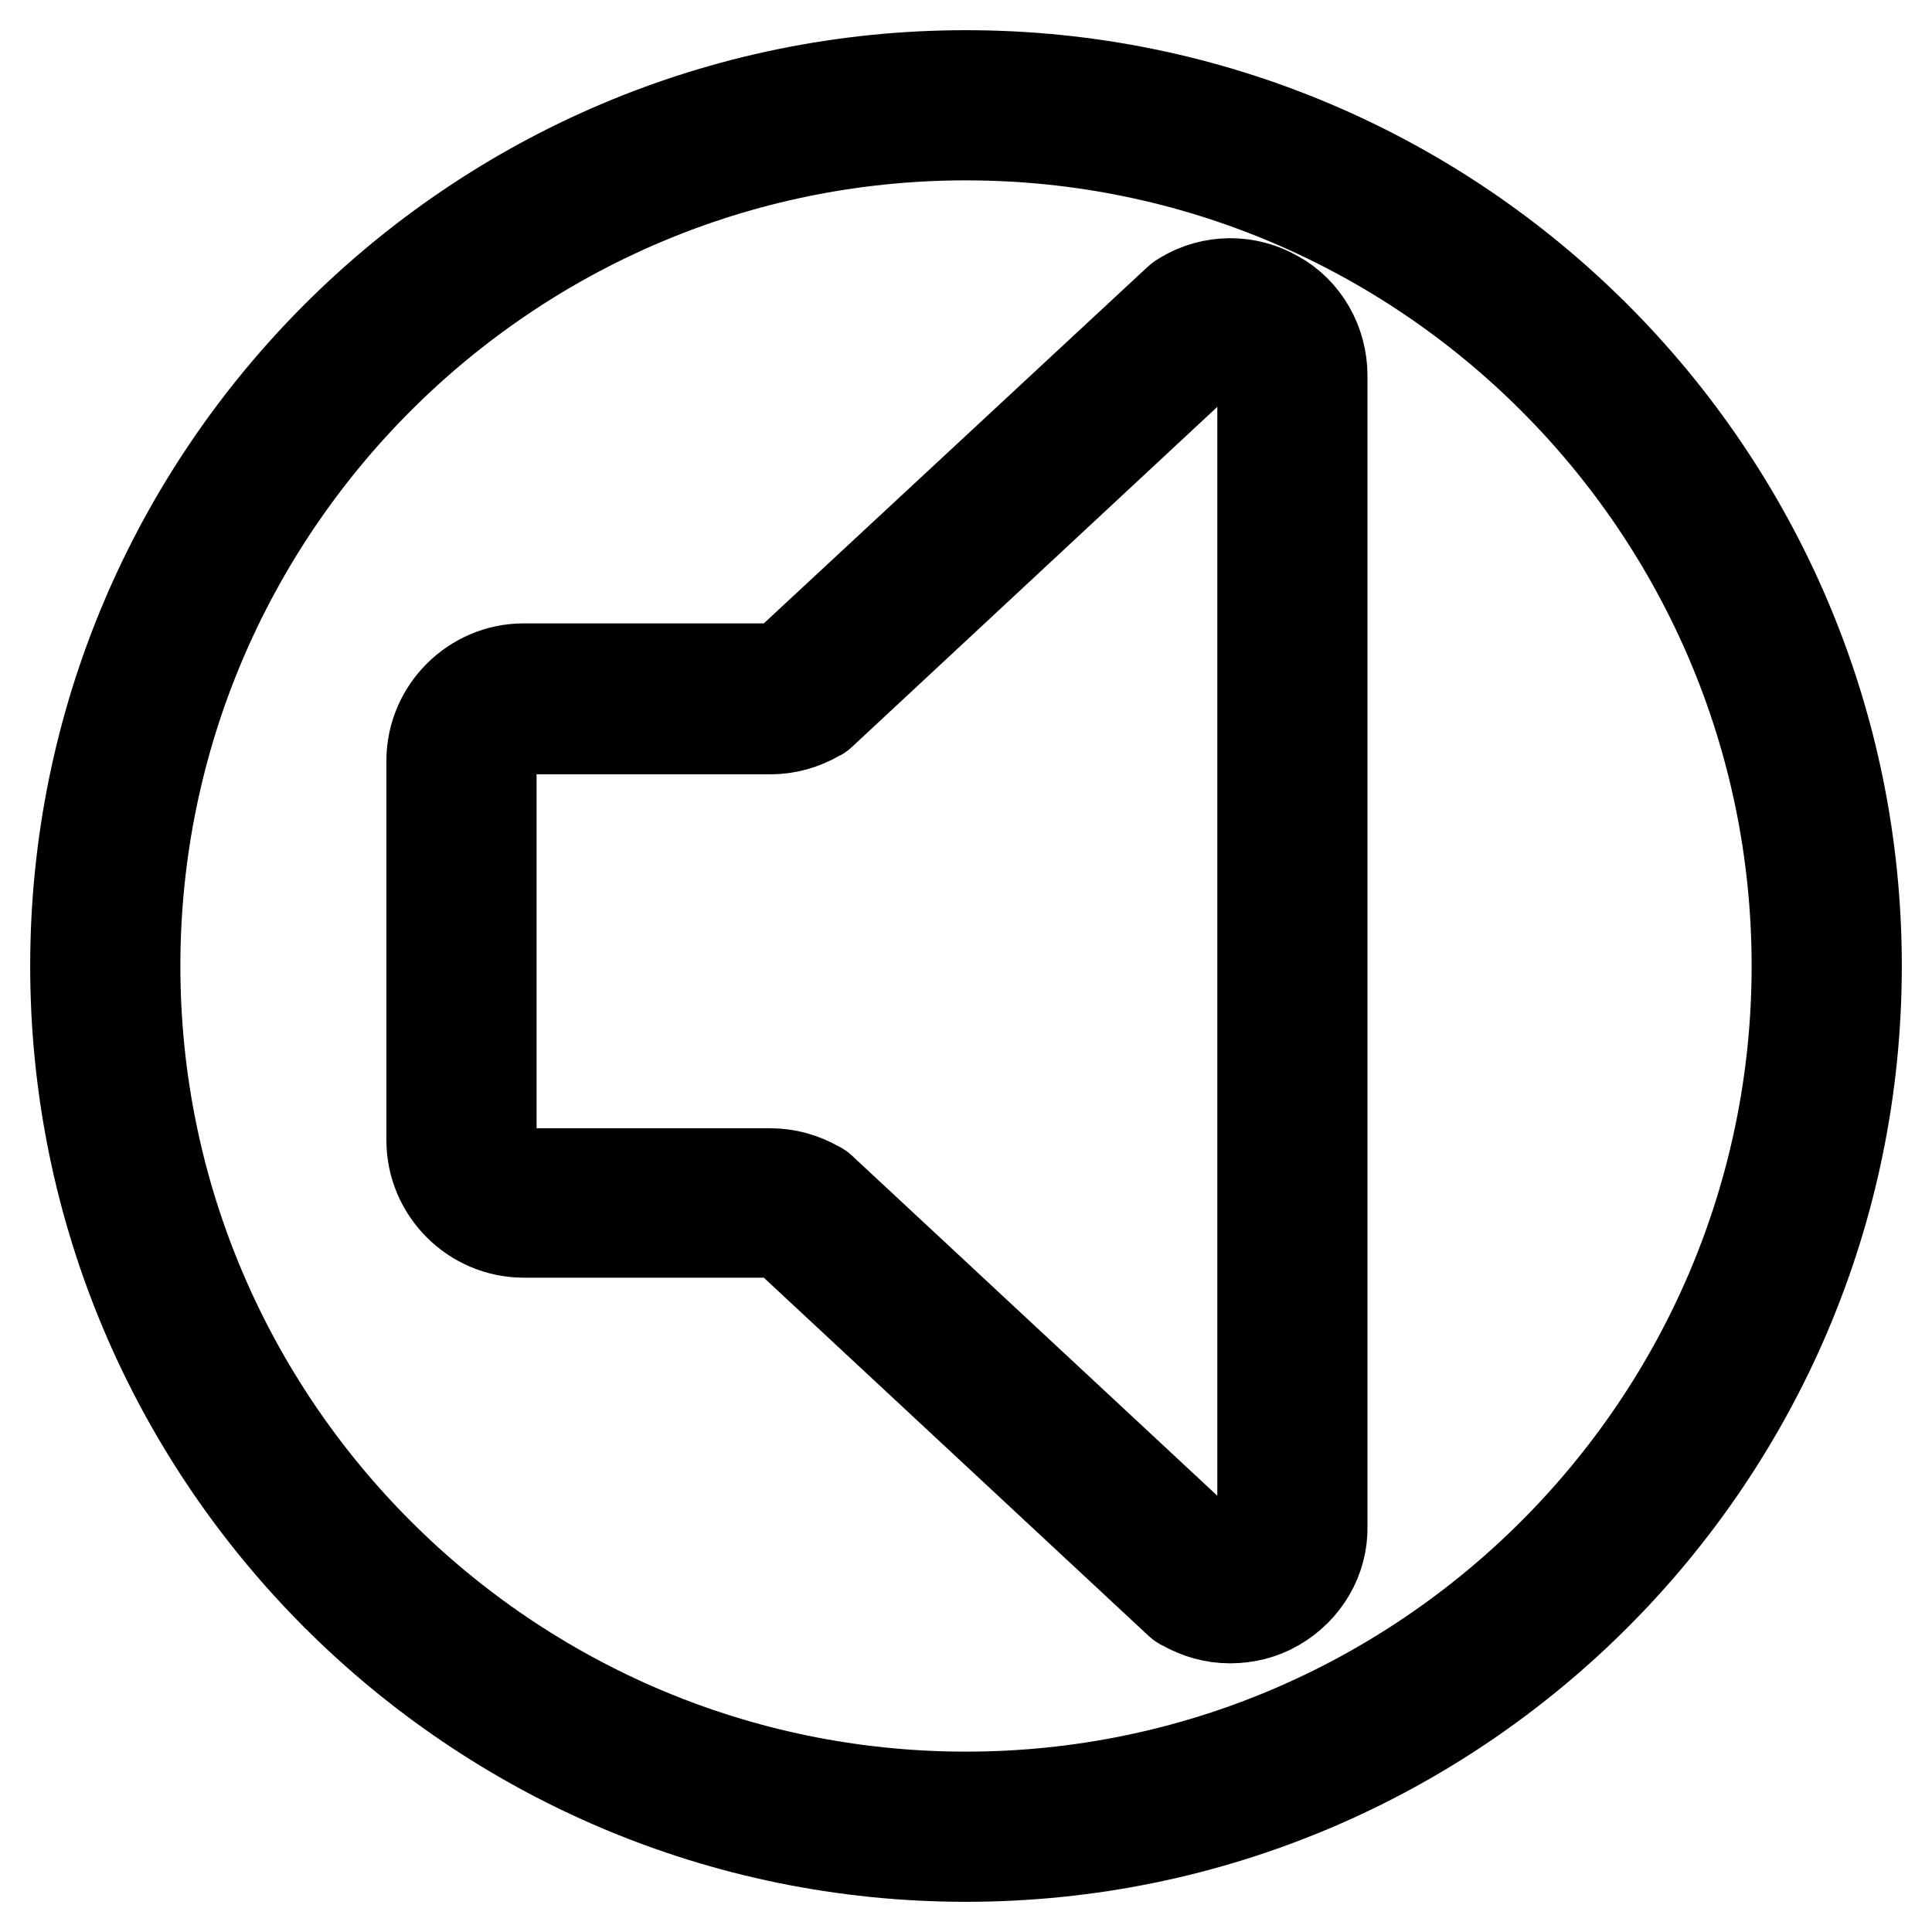
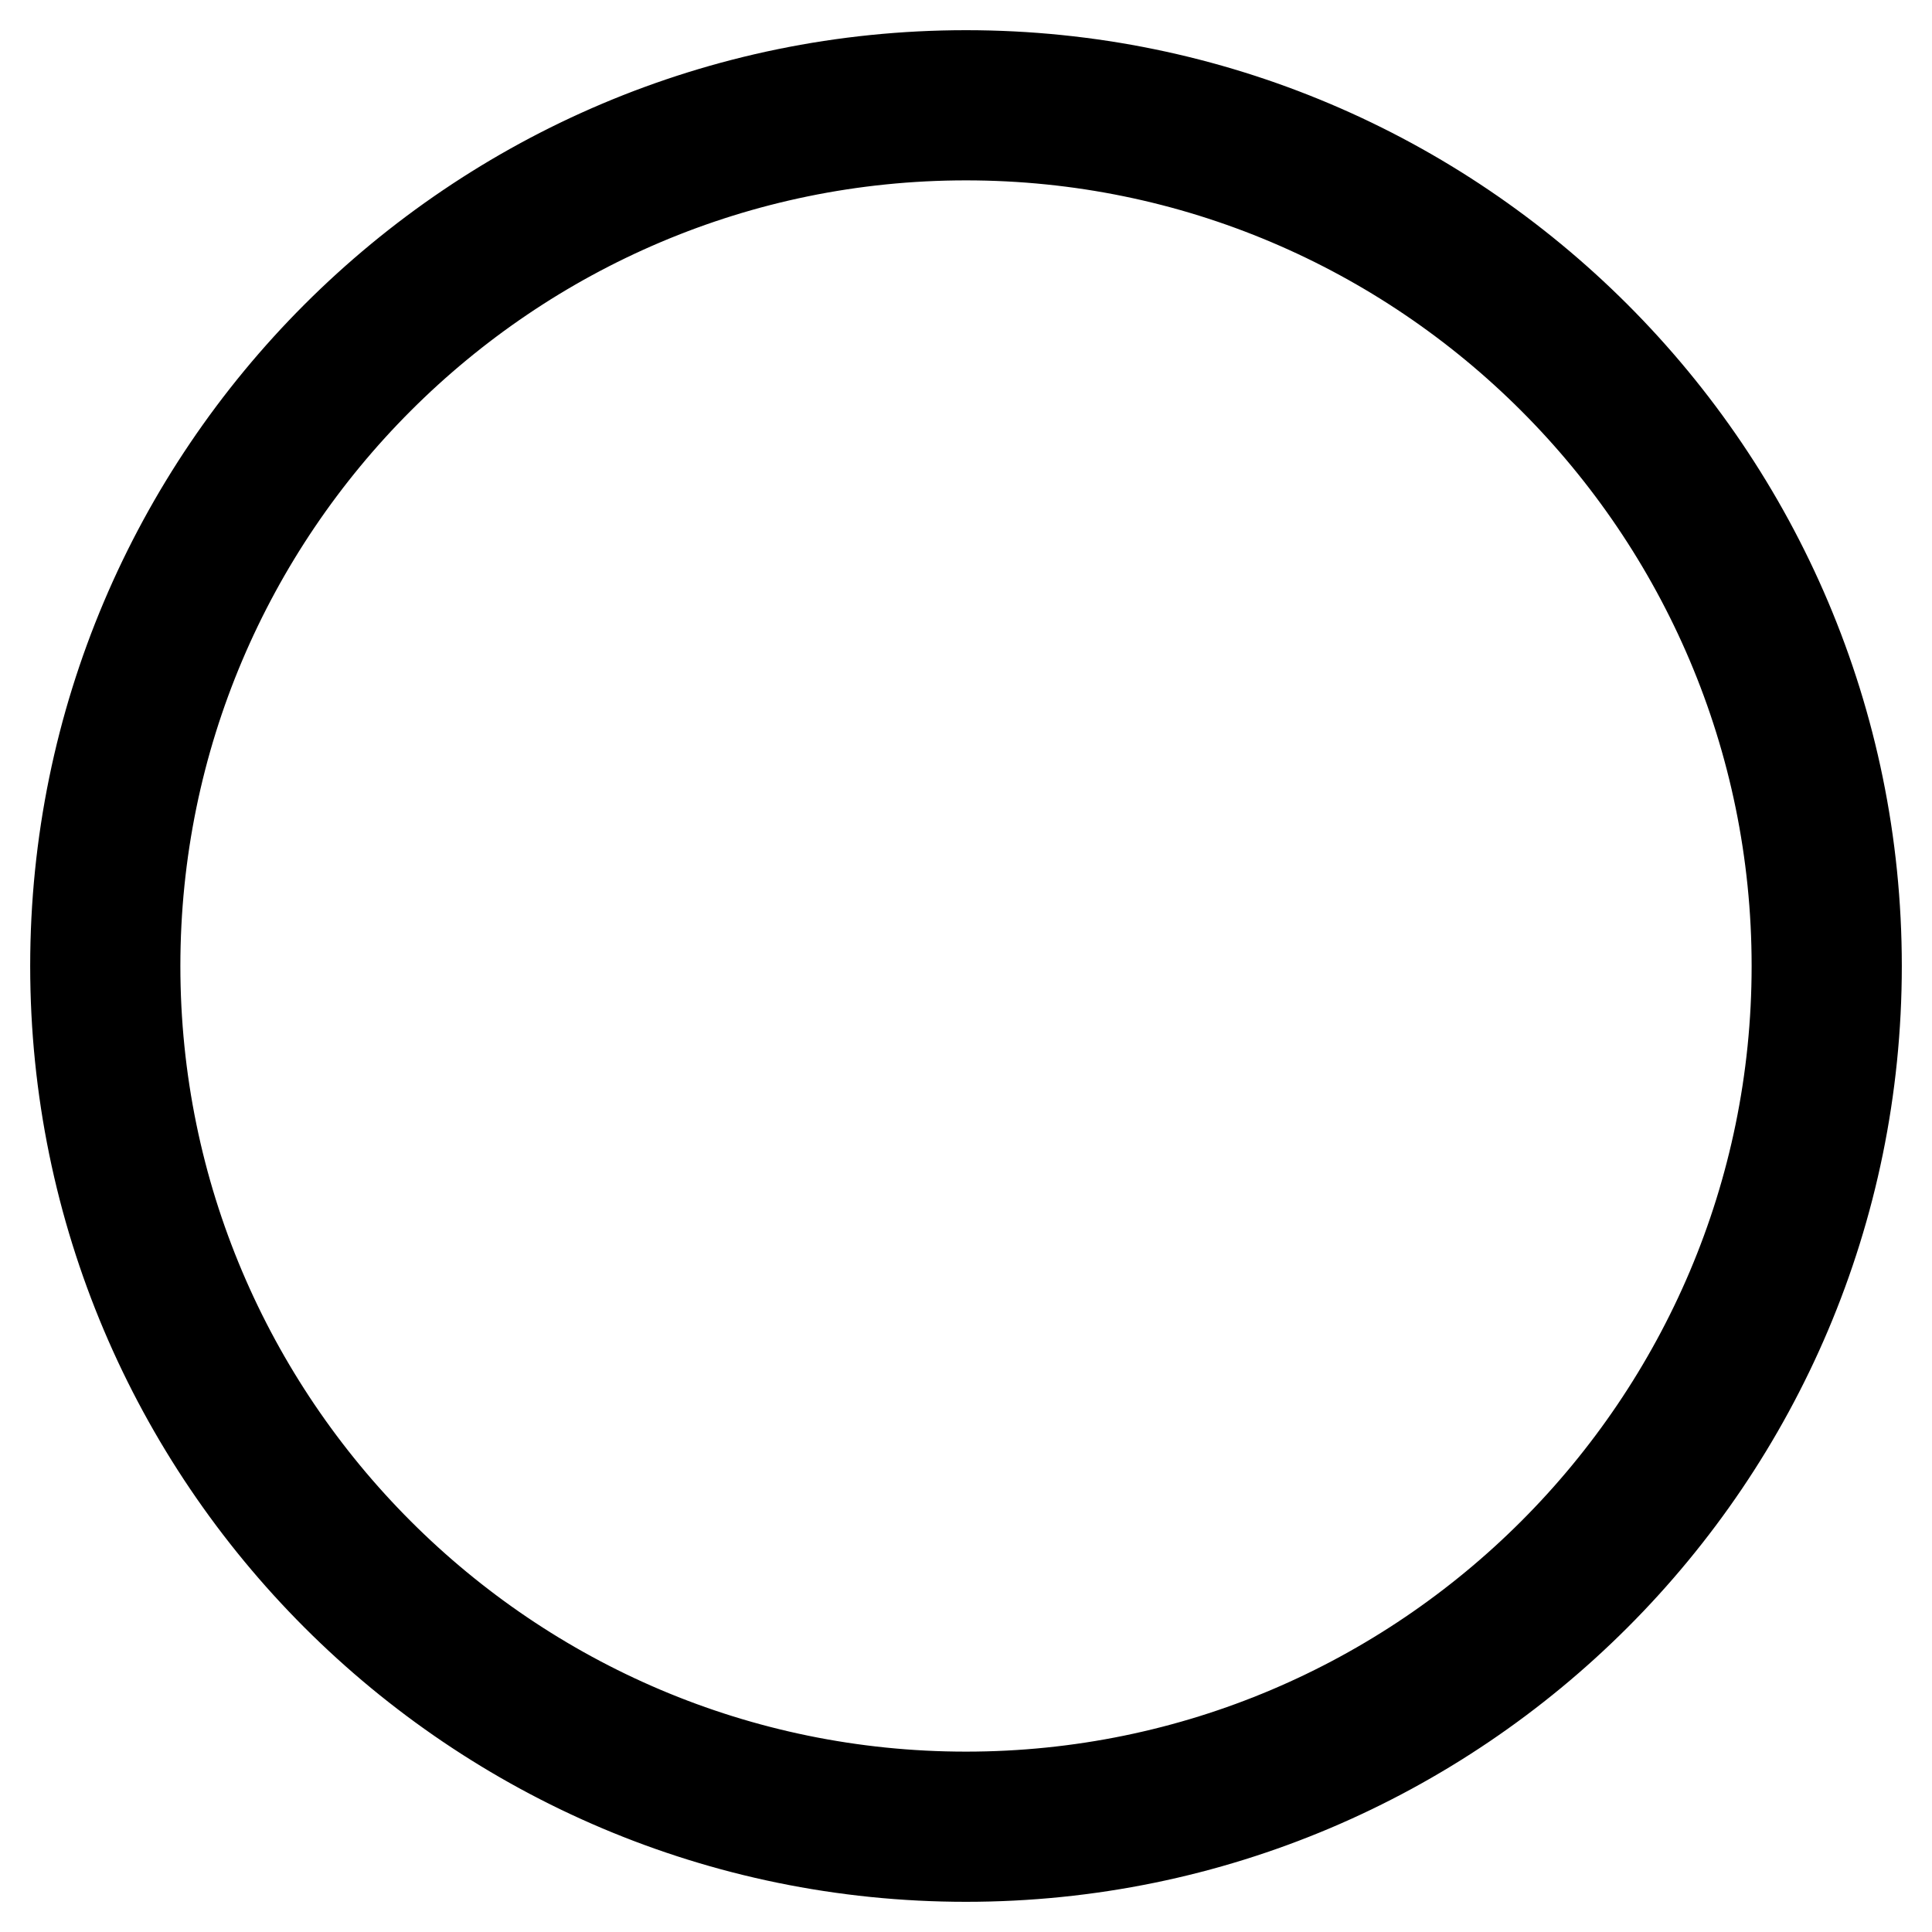
<svg xmlns="http://www.w3.org/2000/svg" version="1.1" x="0px" y="0px" viewBox="0 0 256 256" enable-background="new 0 0 256 256" xml:space="preserve">
  <g>
-     <path stroke-width="12" fill-opacity="0" stroke="#000000" d="M169.1,39.2c-3.8-2.2-8.5-2.2-12.3,0.1c-0.2,0.1-0.5,0.3-0.7,0.5L104,88.2c-0.6,0.3-1.2,0.4-1.9,0.4H69.4 c-6.7,0-12.2,5.5-12.2,12.2v50.3c0,6.7,5.5,12.2,12.2,12.2h32.7c0.7,0,1.3,0.1,1.9,0.4l52.1,48.5c0.2,0.2,0.4,0.4,0.7,0.5 c1.9,1.1,4,1.7,6.2,1.7c2.1,0,4.2-0.5,6.1-1.6c3.8-2.2,6.2-6.2,6.1-10.6V49.8C175.2,45.4,172.9,41.3,169.1,39.2z M167.3,202.3 c0,2.3-1.5,3.4-2.2,3.8c-0.6,0.4-2.2,1-4,0.1L109,157.7c-0.2-0.2-0.4-0.4-0.7-0.5c-1.9-1.1-4-1.7-6.2-1.7H69.4 c-2.4,0-4.3-1.9-4.3-4.3v-50.3c0-2.4,1.9-4.3,4.3-4.3h32.7c2.2,0,4.3-0.6,6.2-1.7c0.3-0.1,0.5-0.3,0.7-0.5l52.1-48.5 c1.3-0.6,2.8-0.6,4,0.1c0.7,0.4,2.2,1.5,2.2,3.8V202.3L167.3,202.3z" />
    <path stroke-width="12" fill-opacity="0" stroke="#000000" d="M128,10C62.9,10,10,62.9,10,128c0,65.1,52.9,118,118,118c65.1,0,118-52.9,118-118C246,62.9,193.1,10,128,10 z M128,238.1c-60.7,0-110.1-49.4-110.1-110.1S67.3,17.9,128,17.9S238.1,67.3,238.1,128S188.7,238.1,128,238.1z" />
  </g>
</svg>